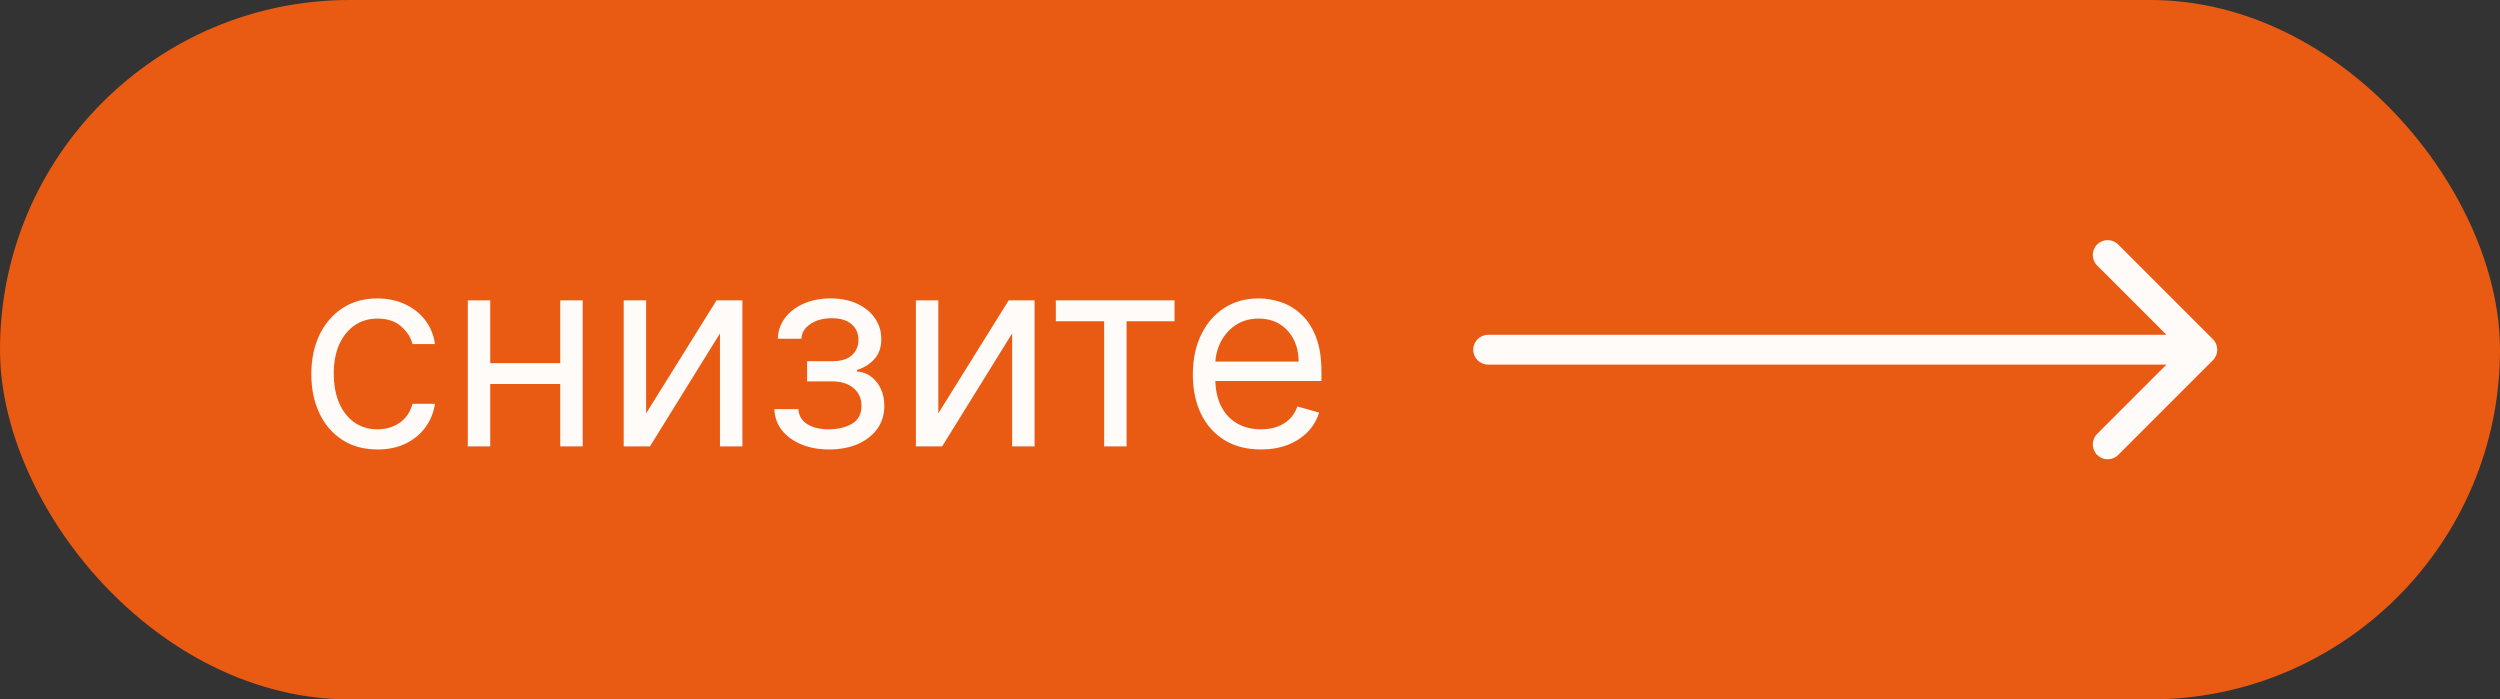
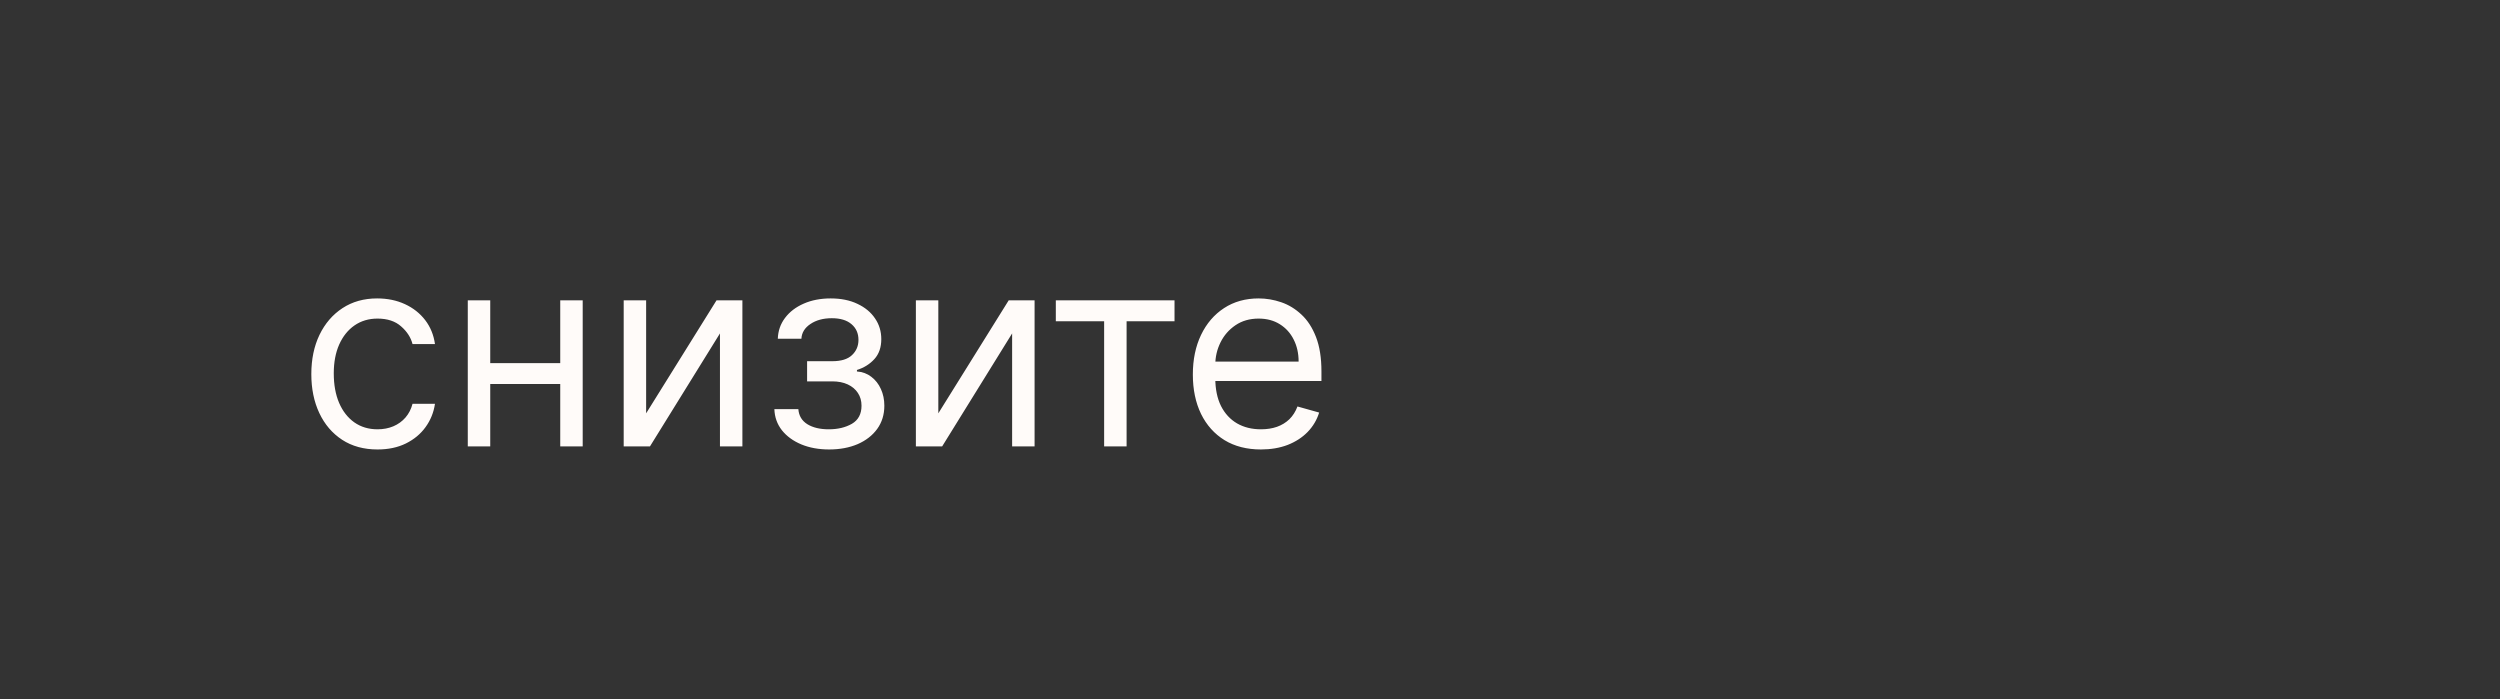
<svg xmlns="http://www.w3.org/2000/svg" width="168" height="47" viewBox="0 0 168 47" fill="none">
  <rect x="0" y="0" width="168" height="47" fill="#333333" stroke="none" />
-   <rect width="168" height="47" rx="23.5" fill="#E95A12" />
  <path d="M25.369 30.204C24.449 30.204 23.656 29.987 22.991 29.553C22.327 29.118 21.815 28.519 21.457 27.756C21.099 26.994 20.921 26.122 20.921 25.142C20.921 24.145 21.104 23.265 21.47 22.502C21.841 21.735 22.357 21.136 23.017 20.706C23.682 20.271 24.457 20.054 25.344 20.054C26.034 20.054 26.656 20.182 27.21 20.438C27.764 20.693 28.218 21.051 28.572 21.511C28.925 21.972 29.145 22.509 29.23 23.122H27.722C27.607 22.675 27.351 22.278 26.954 21.933C26.562 21.584 26.034 21.409 25.369 21.409C24.781 21.409 24.266 21.562 23.822 21.869C23.384 22.172 23.041 22.6 22.793 23.154C22.55 23.704 22.429 24.349 22.429 25.091C22.429 25.849 22.548 26.51 22.787 27.072C23.03 27.635 23.371 28.072 23.81 28.383C24.253 28.694 24.773 28.849 25.369 28.849C25.761 28.849 26.117 28.781 26.437 28.645C26.756 28.509 27.027 28.312 27.249 28.057C27.47 27.801 27.628 27.494 27.722 27.136H29.23C29.145 27.716 28.934 28.238 28.597 28.702C28.265 29.163 27.824 29.529 27.274 29.802C26.729 30.07 26.094 30.204 25.369 30.204ZM38.006 24.401V25.807H32.586V24.401H38.006ZM32.944 20.182V30H31.435V20.182H32.944ZM39.157 20.182V30H37.648V20.182H39.157ZM43.42 27.776L48.151 20.182H49.889V30H48.381V22.406L43.676 30H41.912V20.182H43.42V27.776ZM52.038 27.494H53.649C53.683 27.938 53.884 28.274 54.25 28.504C54.621 28.734 55.102 28.849 55.695 28.849C56.3 28.849 56.818 28.726 57.248 28.479C57.678 28.227 57.894 27.822 57.894 27.264C57.894 26.936 57.813 26.651 57.651 26.408C57.489 26.16 57.261 25.969 56.967 25.832C56.673 25.696 56.325 25.628 55.925 25.628H54.237V24.273H55.925C56.526 24.273 56.969 24.136 57.254 23.864C57.544 23.591 57.689 23.25 57.689 22.841C57.689 22.402 57.534 22.05 57.222 21.786C56.911 21.518 56.47 21.384 55.899 21.384C55.324 21.384 54.845 21.514 54.461 21.773C54.078 22.029 53.875 22.359 53.854 22.764H52.269C52.286 22.236 52.448 21.769 52.754 21.364C53.061 20.955 53.479 20.636 54.007 20.405C54.536 20.171 55.141 20.054 55.823 20.054C56.513 20.054 57.112 20.175 57.619 20.418C58.13 20.657 58.524 20.983 58.801 21.396C59.083 21.805 59.223 22.27 59.223 22.79C59.223 23.344 59.068 23.791 58.757 24.132C58.446 24.473 58.056 24.716 57.587 24.861V24.963C57.958 24.989 58.279 25.108 58.552 25.321C58.829 25.53 59.044 25.805 59.198 26.146C59.351 26.482 59.428 26.855 59.428 27.264C59.428 27.861 59.268 28.381 58.948 28.824C58.629 29.263 58.19 29.604 57.632 29.847C57.073 30.085 56.436 30.204 55.72 30.204C55.026 30.204 54.404 30.092 53.854 29.866C53.304 29.636 52.867 29.318 52.544 28.913C52.224 28.504 52.056 28.031 52.038 27.494ZM63.055 27.776L67.785 20.182H69.524V30H68.015V22.406L63.311 30H61.547V20.182H63.055V27.776ZM70.951 21.588V20.182H78.928V21.588H75.707V30H74.198V21.588H70.951ZM84.735 30.204C83.789 30.204 82.973 29.996 82.287 29.578C81.606 29.156 81.079 28.568 80.709 27.814C80.342 27.055 80.159 26.173 80.159 25.168C80.159 24.162 80.342 23.276 80.709 22.509C81.079 21.737 81.595 21.136 82.255 20.706C82.92 20.271 83.696 20.054 84.582 20.054C85.093 20.054 85.598 20.139 86.097 20.31C86.596 20.48 87.049 20.757 87.459 21.141C87.868 21.52 88.194 22.023 88.436 22.649C88.679 23.276 88.801 24.047 88.801 24.963V25.602H81.233V24.298H87.267C87.267 23.744 87.156 23.25 86.934 22.815C86.717 22.381 86.406 22.038 86.001 21.786C85.6 21.535 85.127 21.409 84.582 21.409C83.981 21.409 83.461 21.558 83.022 21.857C82.588 22.151 82.253 22.534 82.019 23.007C81.784 23.48 81.667 23.987 81.667 24.528V25.398C81.667 26.139 81.795 26.768 82.051 27.283C82.311 27.795 82.671 28.185 83.131 28.453C83.591 28.717 84.126 28.849 84.735 28.849C85.132 28.849 85.49 28.794 85.809 28.683C86.133 28.568 86.412 28.398 86.647 28.172C86.881 27.942 87.062 27.656 87.19 27.315L88.647 27.724C88.494 28.219 88.236 28.653 87.874 29.028C87.512 29.399 87.064 29.689 86.532 29.898C85.999 30.102 85.4 30.204 84.735 30.204Z" fill="#FFFBF9" />
-   <path d="M100 22.5C99.448 22.5 99 22.948 99 23.5C99 24.052 99.448 24.5 100 24.5V22.5ZM148.707 24.207C149.098 23.817 149.098 23.183 148.707 22.793L142.343 16.429C141.953 16.038 141.319 16.038 140.929 16.429C140.538 16.82 140.538 17.453 140.929 17.843L146.586 23.5L140.929 29.157C140.538 29.547 140.538 30.18 140.929 30.571C141.319 30.962 141.953 30.962 142.343 30.571L148.707 24.207ZM100 24.5H148V22.5H100V24.5Z" fill="#FFFBF9" />
</svg>